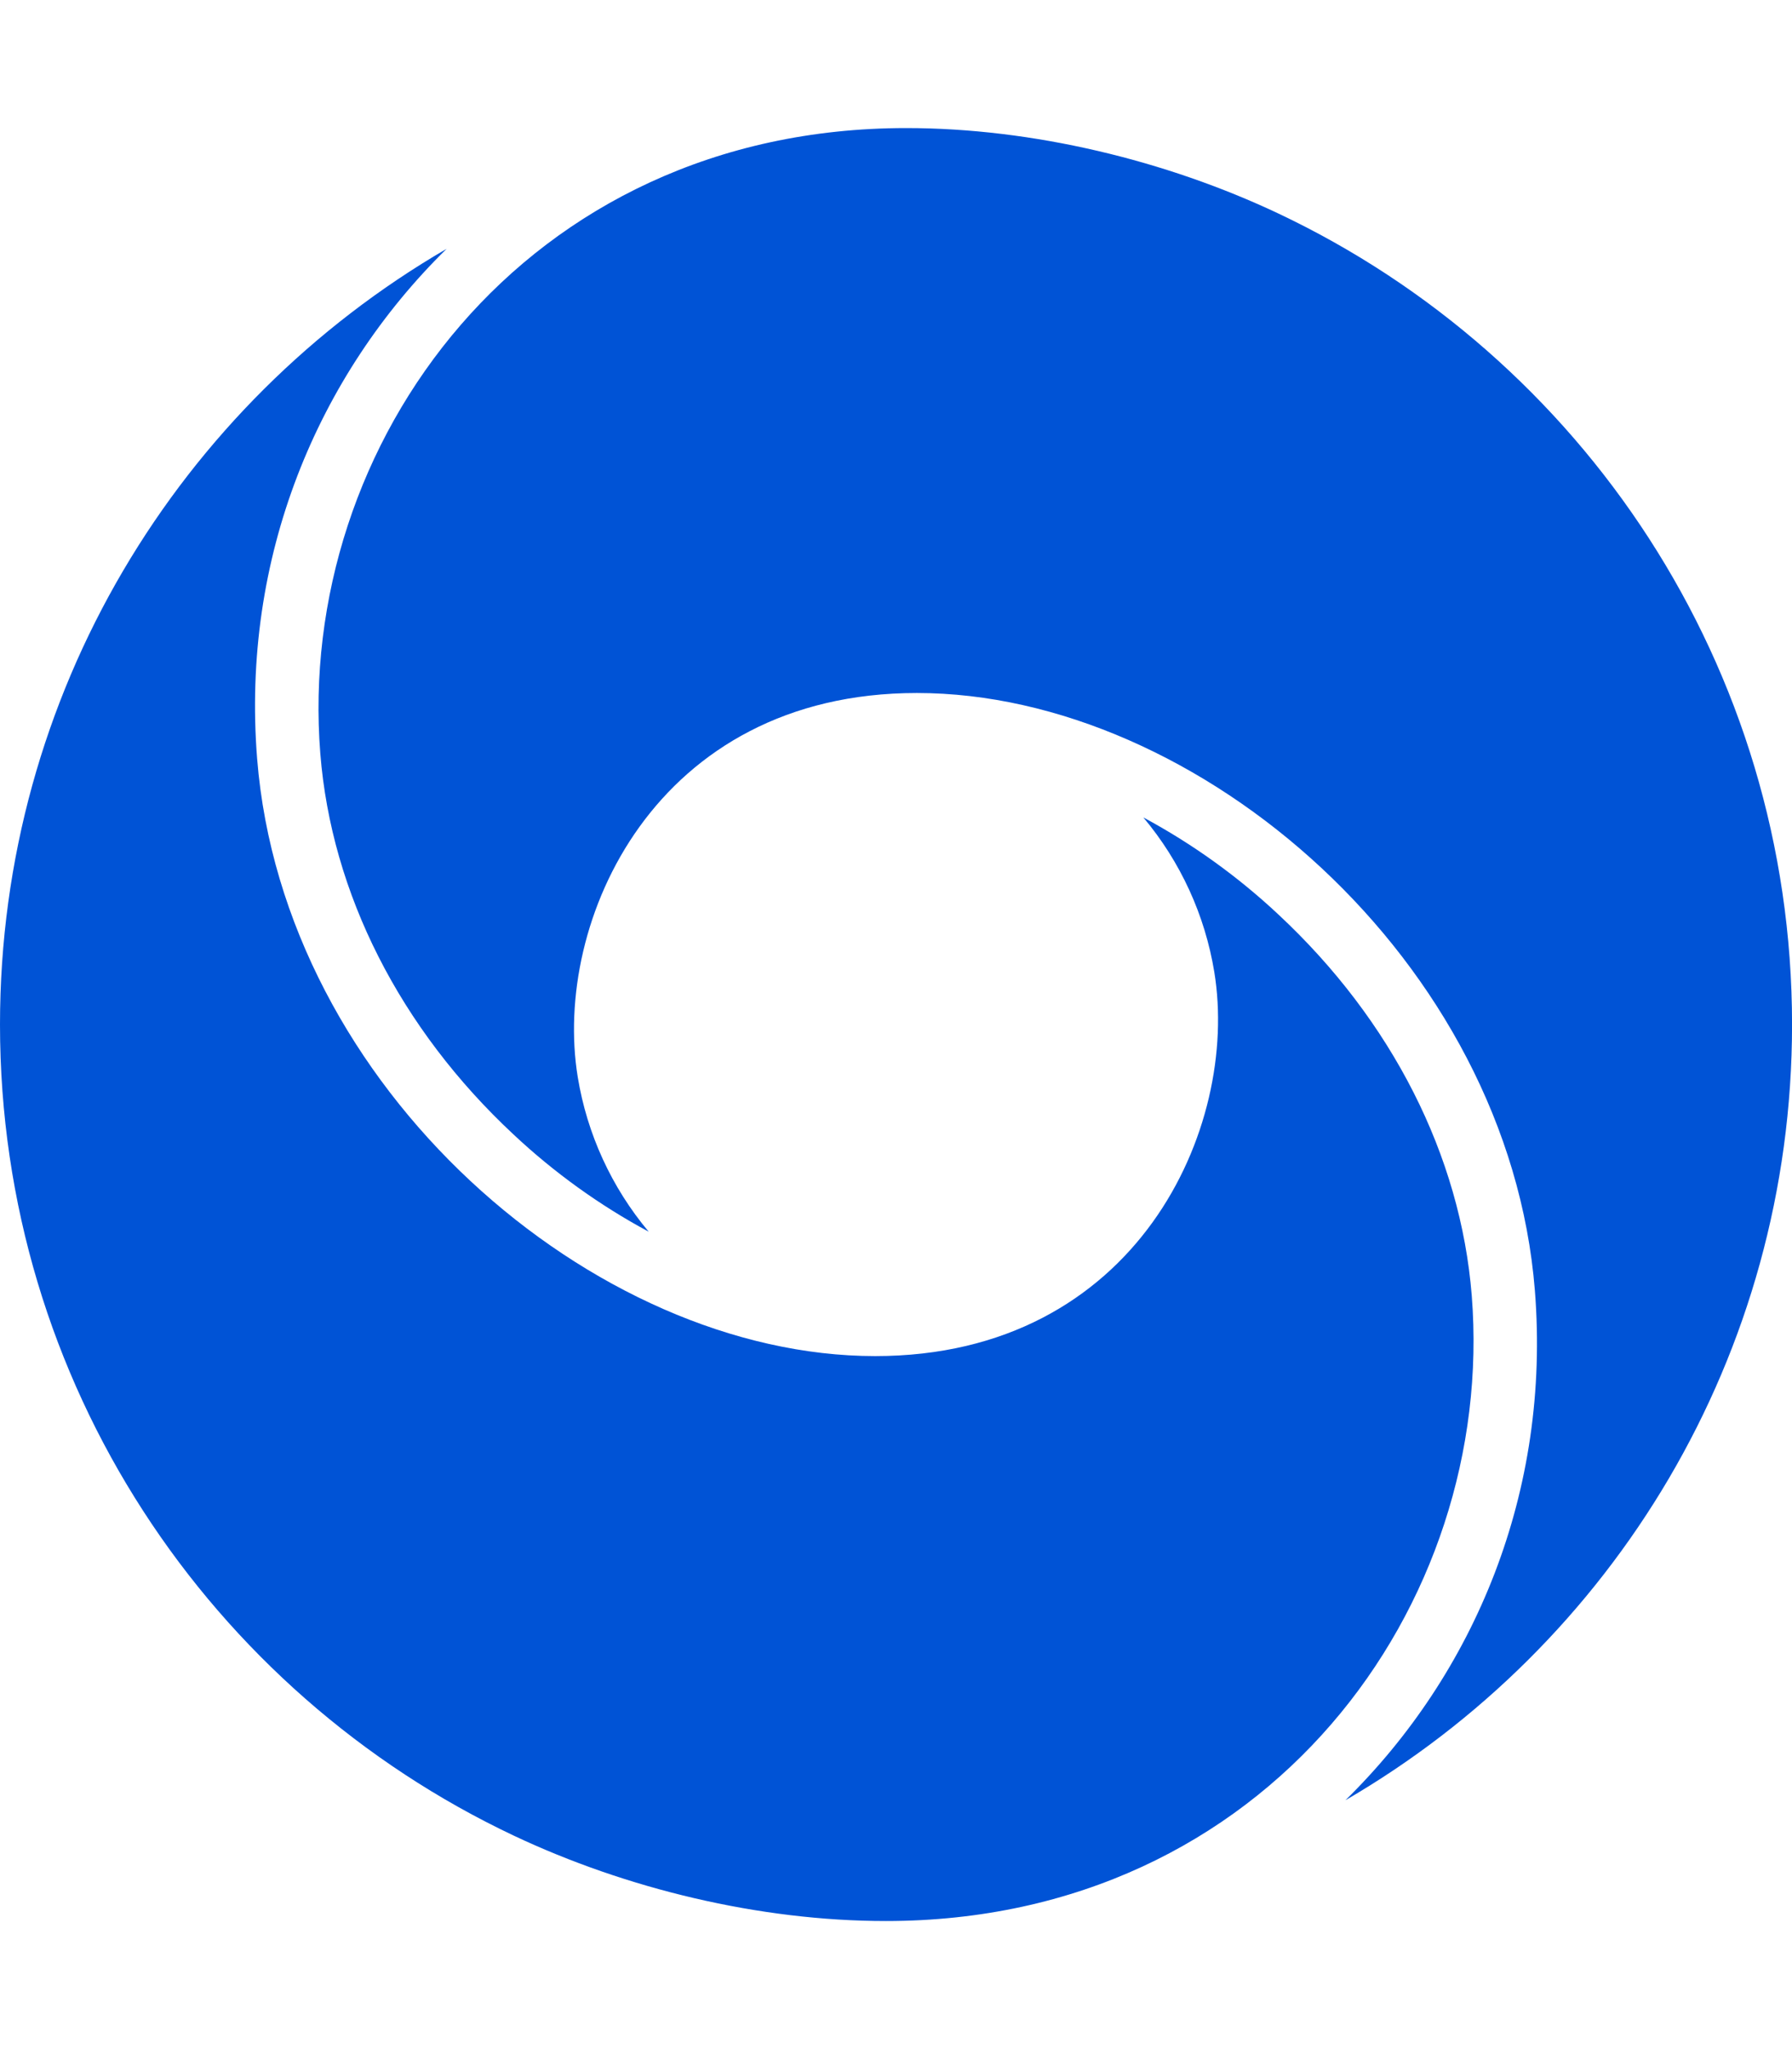
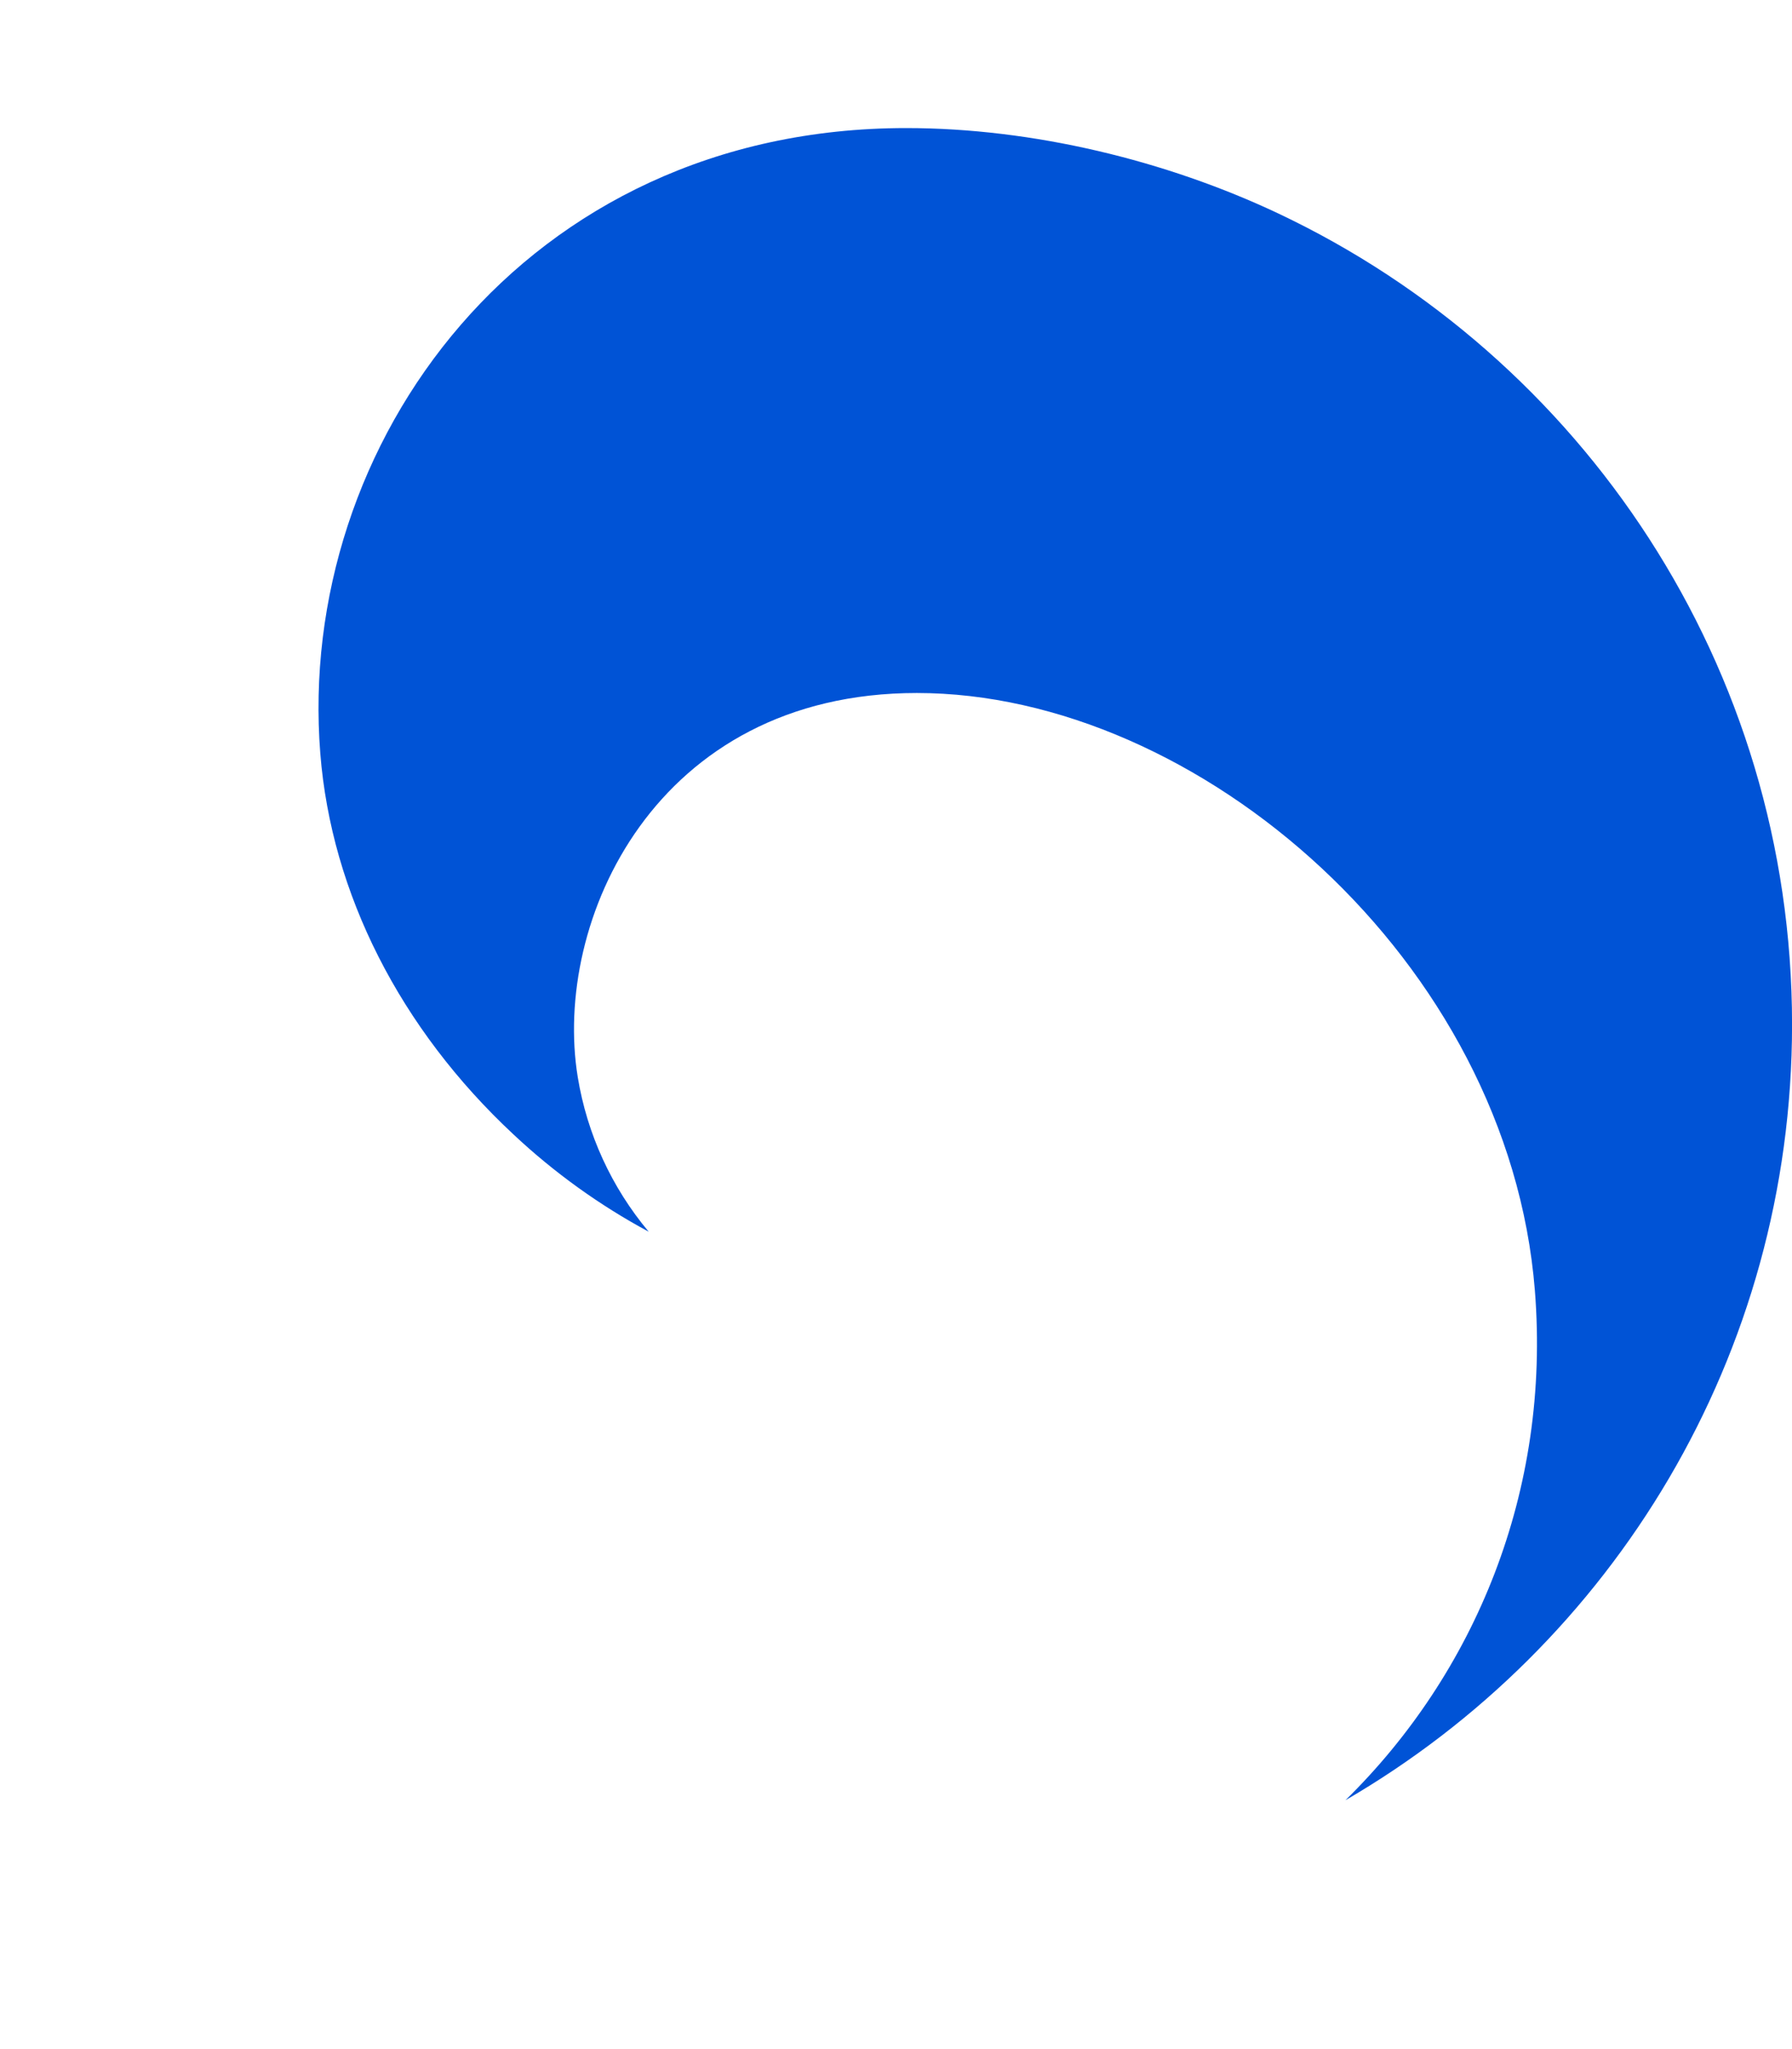
<svg xmlns="http://www.w3.org/2000/svg" width="35" height="40" viewBox="0 0 35 40" fill="none">
  <path d="M24.962 4.165C22.773 3.132 20.17 2.5 17.699 2.5C10.238 2.5 5.776 8.675 6.256 14.71C6.473 17.44 7.814 20.082 10.031 22.147C10.825 22.891 11.712 23.529 12.67 24.044C11.945 23.18 11.466 22.137 11.284 21.024C10.788 17.99 12.791 13.528 17.907 13.528C23.409 13.528 29.466 18.759 29.978 25.191C30.291 29.126 28.8 32.668 26.278 35.142C31.494 32.113 35.001 26.466 35.001 20C35.001 13.004 30.895 6.966 24.962 4.165Z" fill="#0053D6" />
-   <path d="M28.745 25.29C28.527 22.56 27.187 19.919 24.97 17.853C24.176 17.109 23.289 16.472 22.331 15.957C23.056 16.82 23.535 17.863 23.717 18.976C24.213 22.01 22.21 26.472 17.094 26.472C11.592 26.472 5.535 21.241 5.022 14.809C4.709 10.874 6.201 7.332 8.723 4.857C3.507 7.887 0 13.534 0 20C0 26.997 4.105 33.034 10.039 35.835C12.228 36.868 14.831 37.5 17.302 37.5C24.762 37.5 29.225 31.326 28.745 25.29Z" fill="#0053D6" />
</svg>